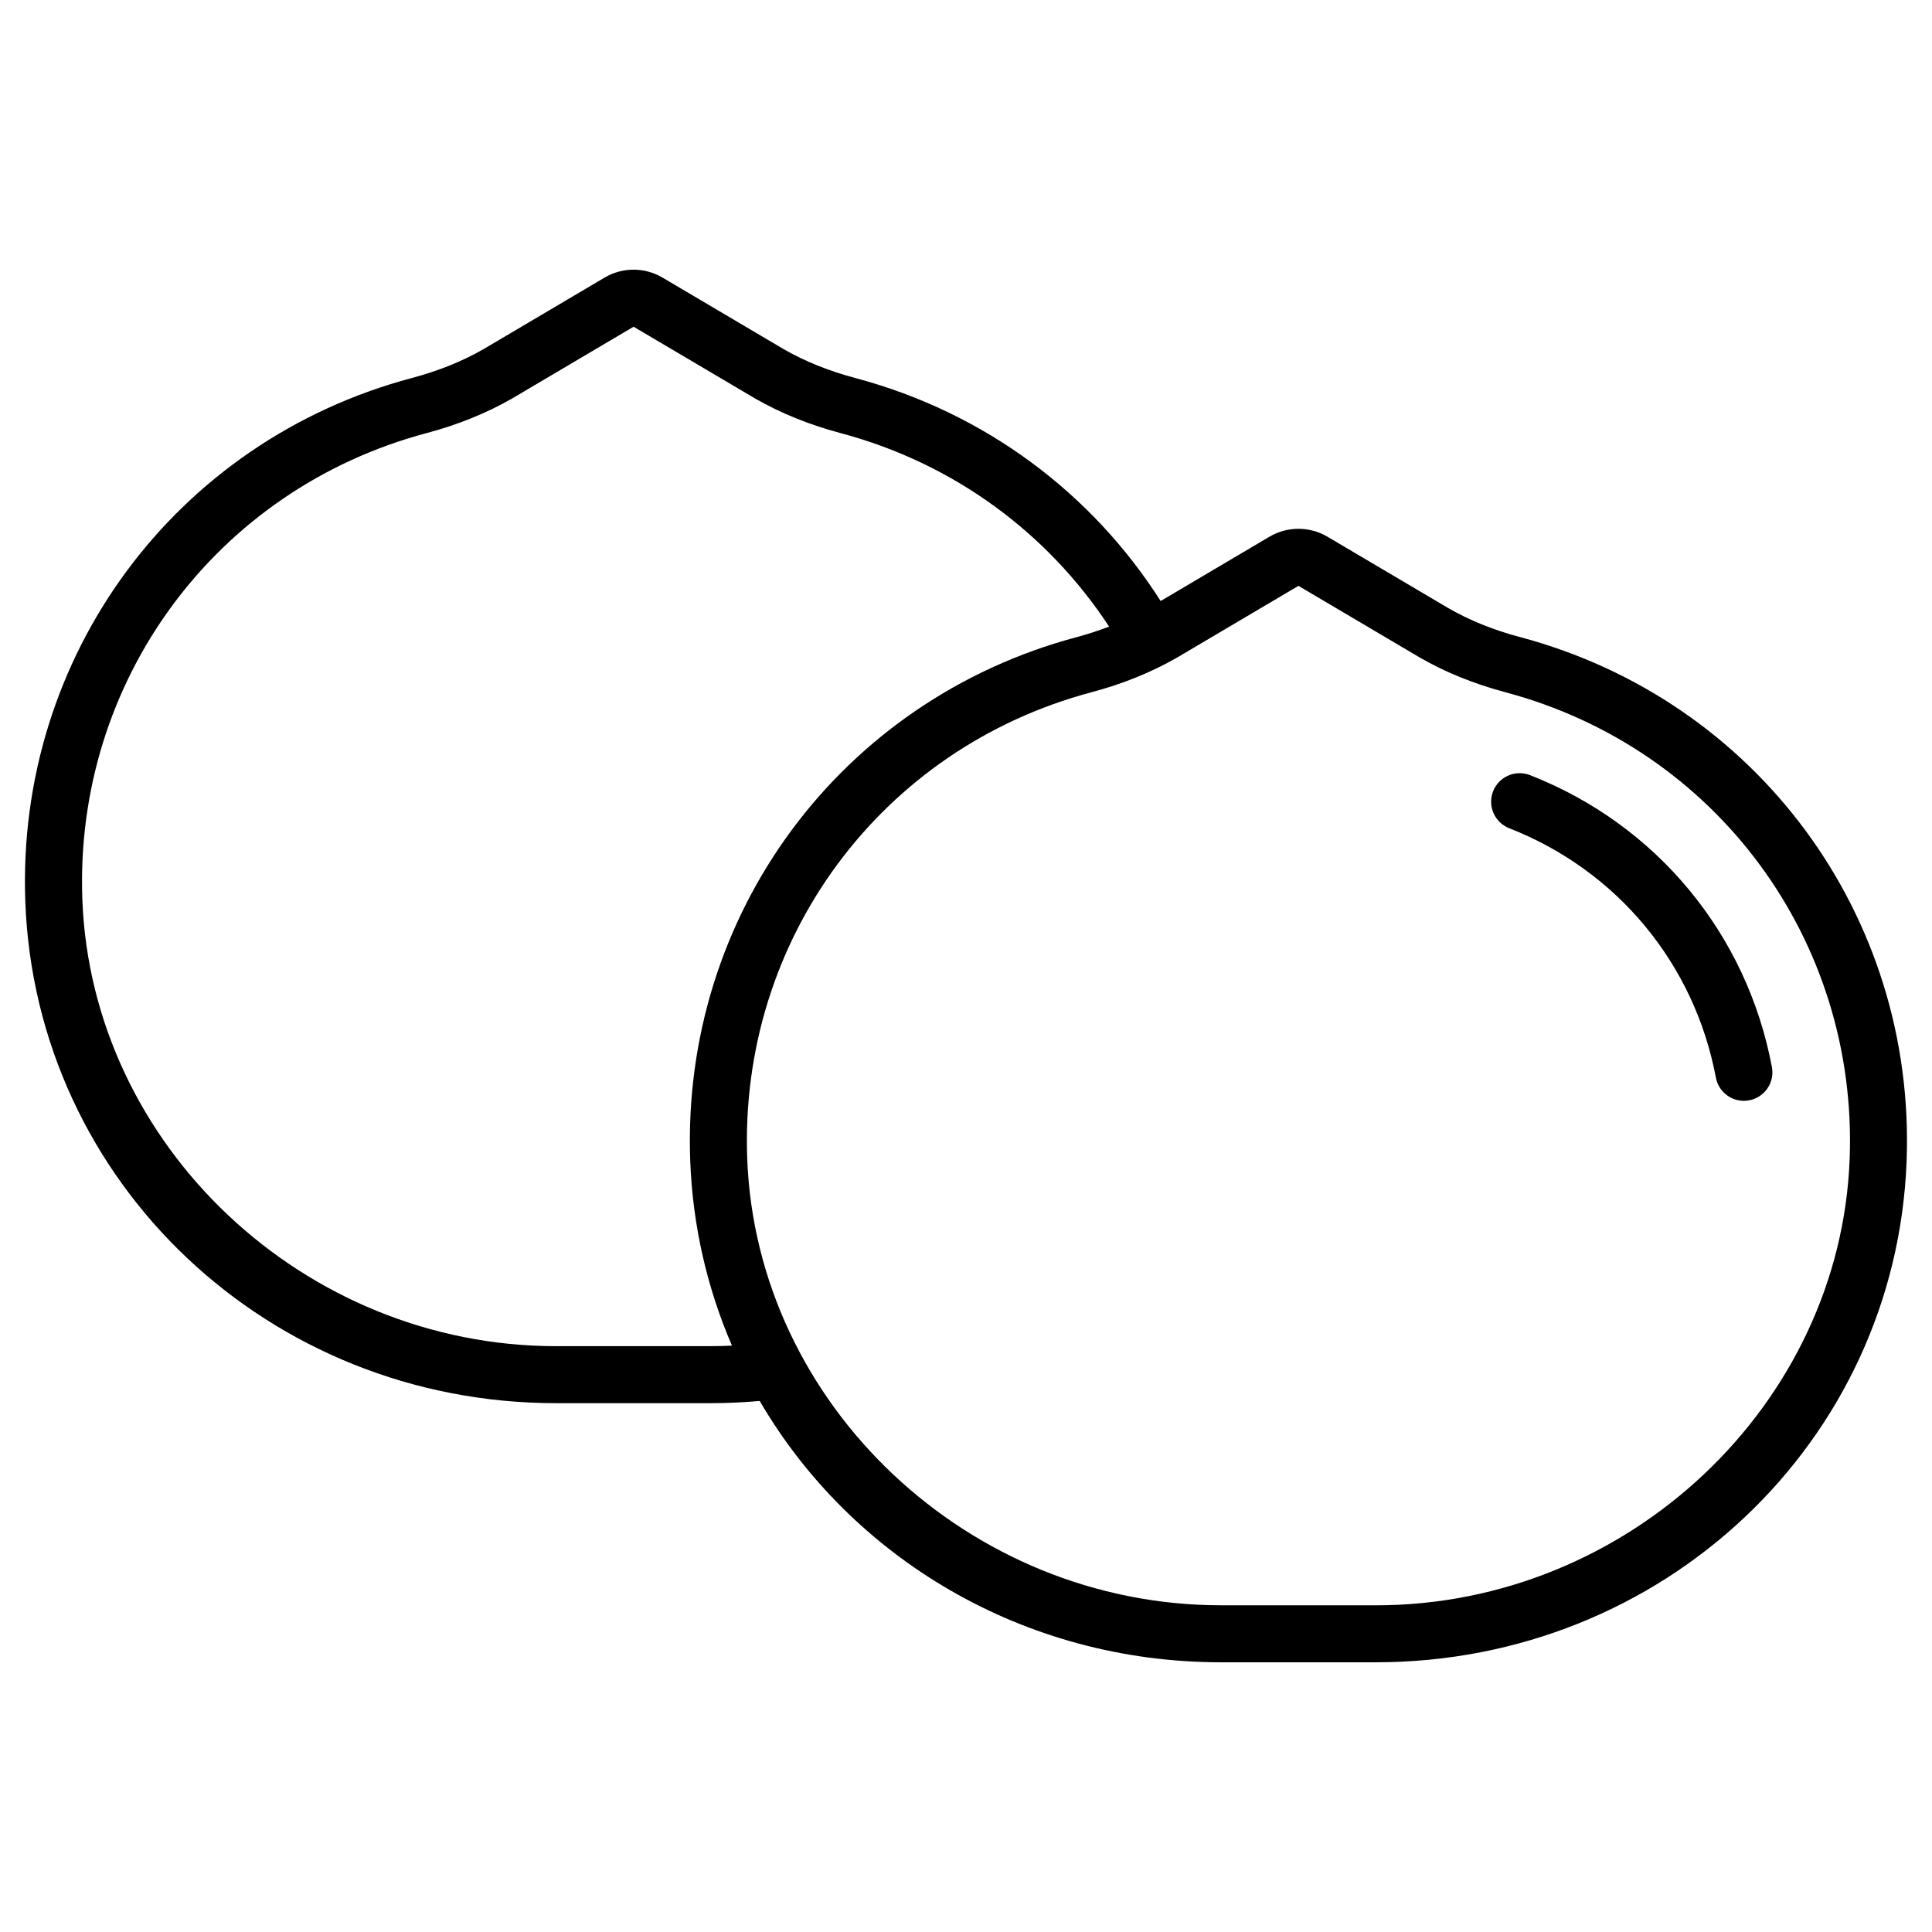
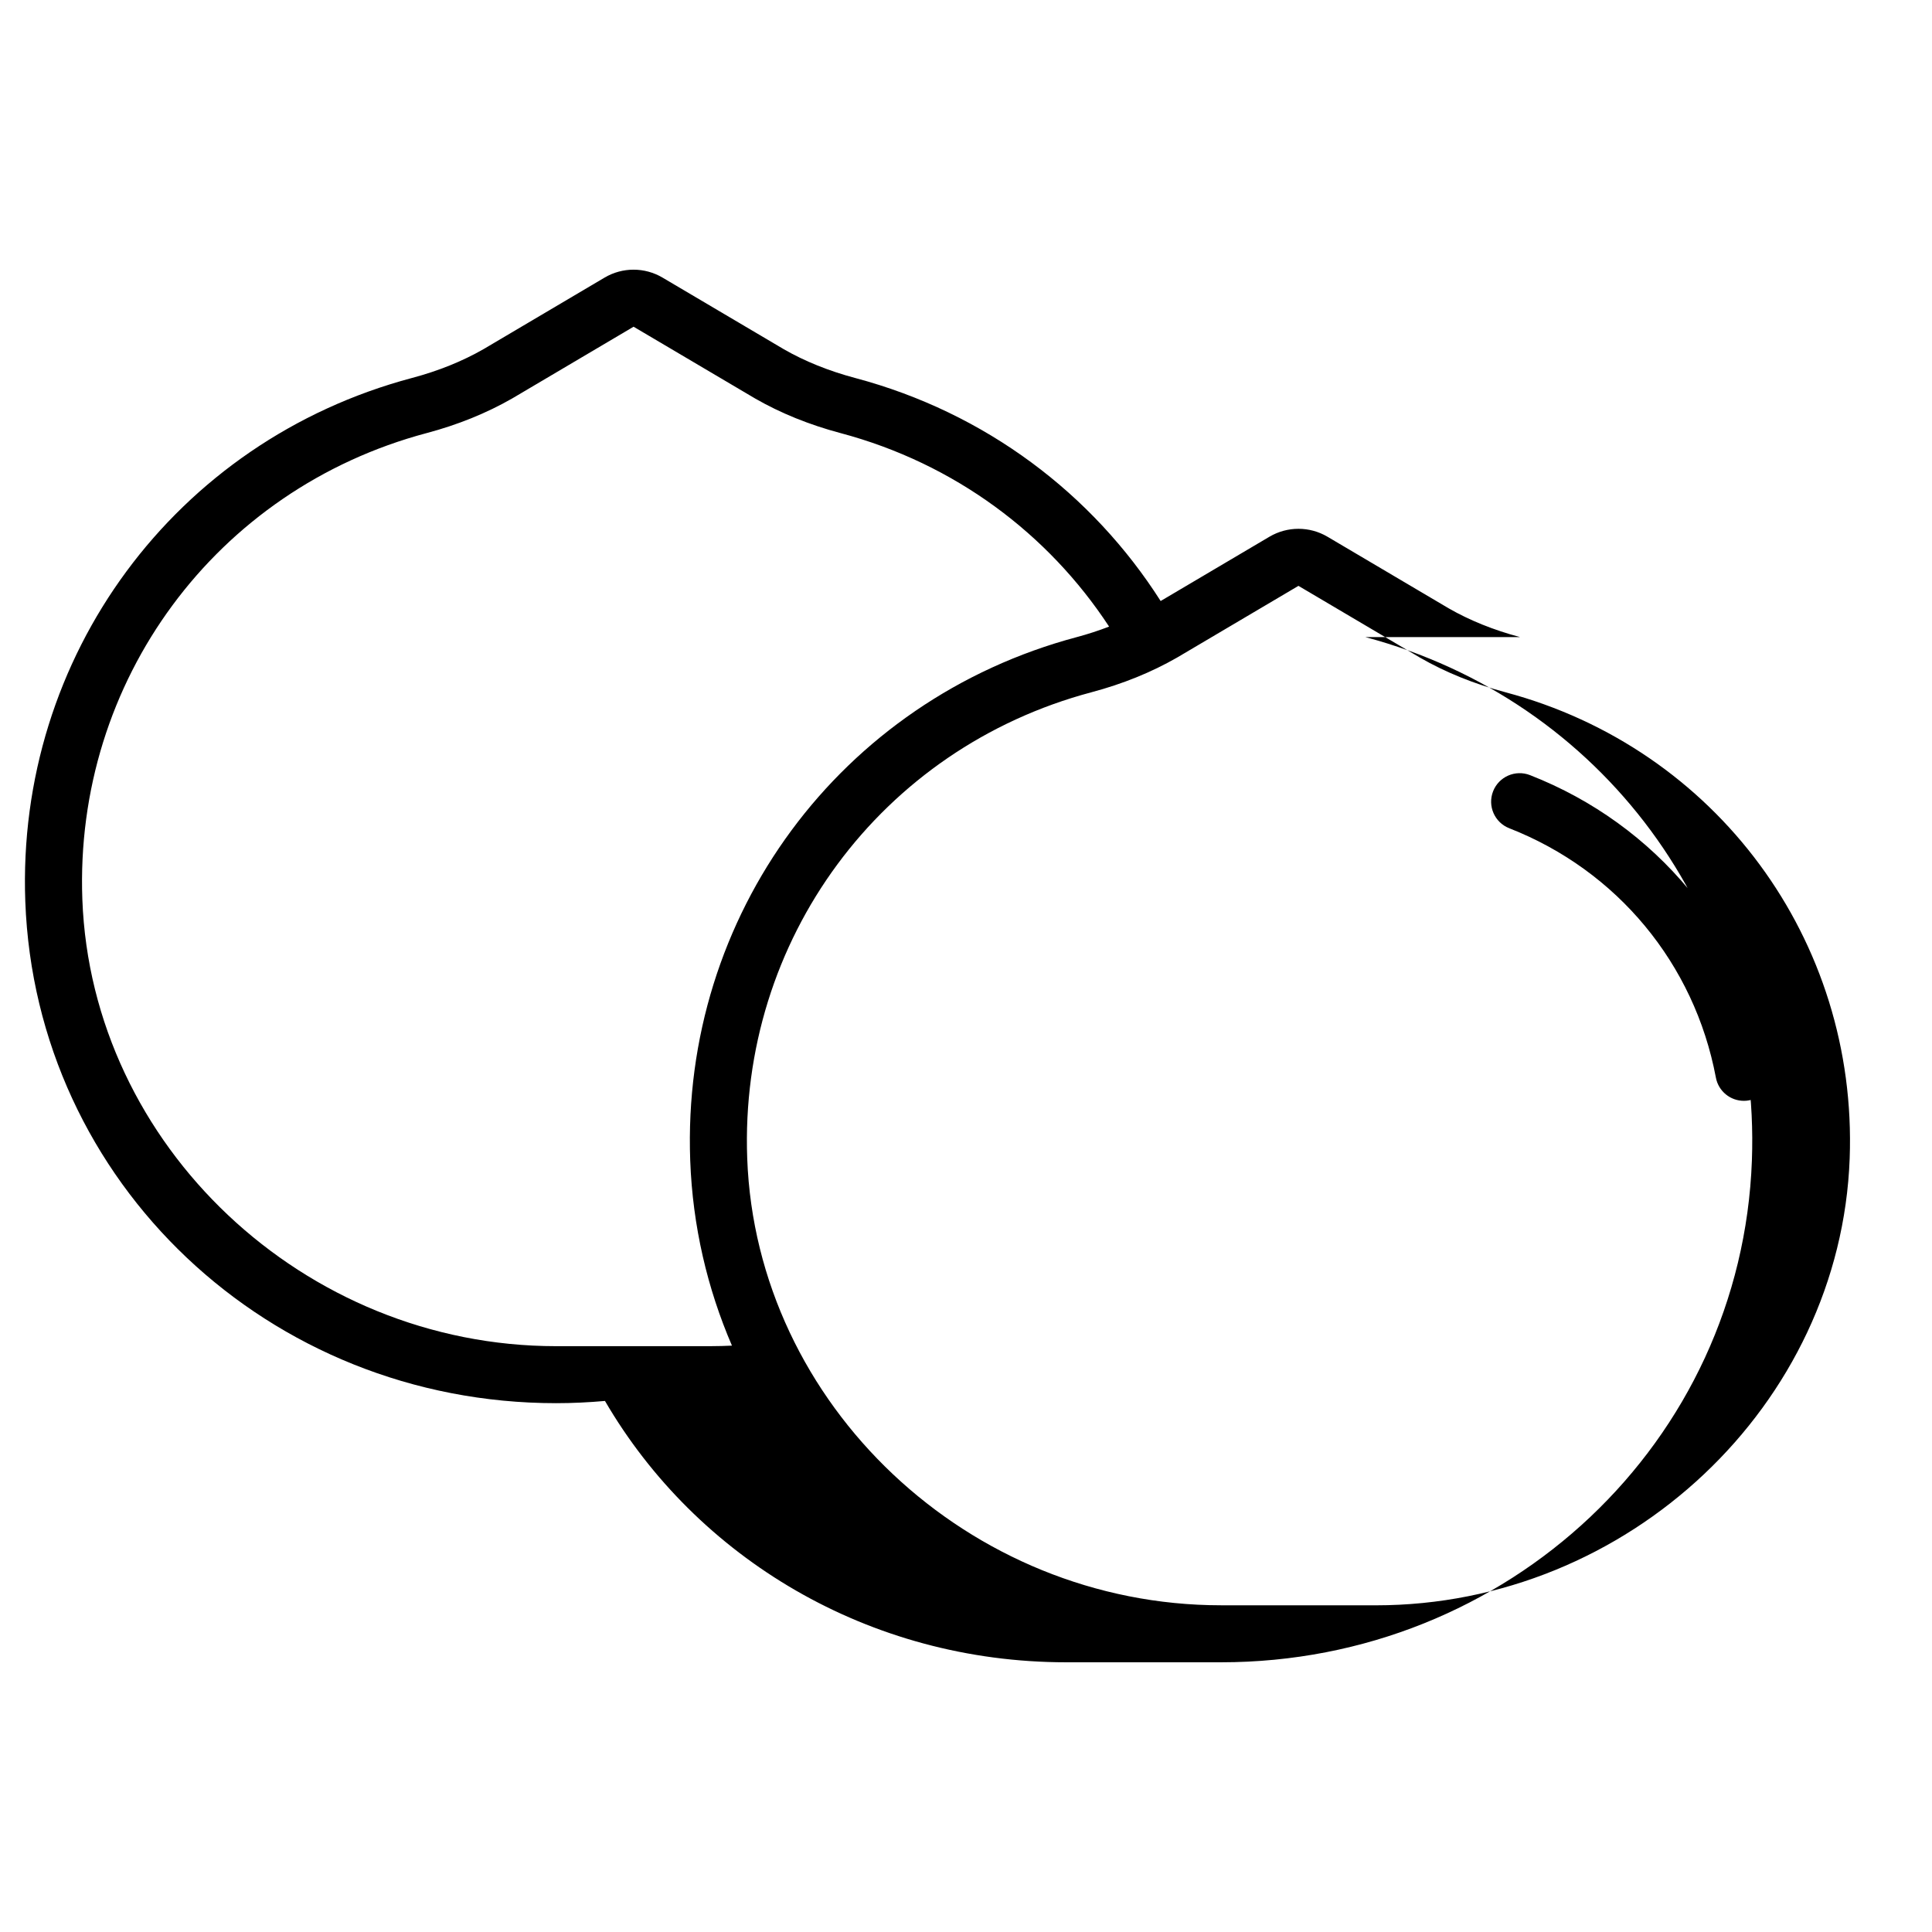
<svg xmlns="http://www.w3.org/2000/svg" fill="#000000" width="800px" height="800px" version="1.1" viewBox="144 144 512 512">
-   <path d="m546.84 312.84c-6.996-1.863-13.379-4.441-18.887-7.606l-32.164-19c-4.742-2.793-10.629-2.793-15.371 0.004l-28.836 17.039c-18.047-28.348-46.336-49.891-80.949-59.105-6.988-1.859-13.367-4.434-18.887-7.606l-32.164-18.996c-4.746-2.805-10.641-2.801-15.371 0.004l-32.059 18.945c-5.609 3.219-11.996 5.793-18.977 7.648-62.73 16.691-104.87 73.742-102.47 138.73 2.754 74.559 64.551 132.96 140.68 132.96h41.008c4.363 0 8.676-0.215 12.938-0.59 24.234 41.578 69.852 69.258 122.26 69.258h41.008c76.133 0 137.93-58.406 140.68-132.96 2.394-64.984-39.73-122.03-102.45-138.73zm-214.44 187.91h-41.008c-66.832 0-123.16-53.117-125.57-118.41-2.137-57.891 35.387-108.7 91.246-123.57 8.254-2.195 15.863-5.273 22.699-9.195l32.137-18.992 32.242 19.039c6.738 3.875 14.344 6.953 22.609 9.152 30.262 8.059 55.062 26.719 71.168 51.281-2.734 1.043-5.562 1.984-8.527 2.773-62.738 16.691-104.88 73.742-102.48 138.73 0.645 17.418 4.543 33.934 11.059 49.047-1.852 0.082-3.707 0.141-5.574 0.141zm176.21 68.668h-41.008c-66.832 0-123.17-53.121-125.58-118.41-2.137-57.887 35.387-108.7 91.25-123.56 8.262-2.199 15.867-5.277 22.691-9.199l32.141-18.992 32.242 19.043c6.727 3.871 14.332 6.949 22.609 9.152v0.004c55.852 14.867 93.367 65.684 91.23 123.56-2.41 65.289-58.746 118.41-125.58 118.41zm98.938-133.82c-0.473 0.094-0.941 0.133-1.406 0.133-3.562 0-6.734-2.527-7.414-6.16-5.688-30.18-26.156-54.883-54.758-66.078-3.887-1.523-5.805-5.906-4.281-9.793 1.52-3.891 5.918-5.797 9.789-4.281 33.484 13.109 57.445 42.027 64.098 77.359 0.77 4.098-1.926 8.047-6.027 8.82z" />
+   <path d="m546.84 312.84c-6.996-1.863-13.379-4.441-18.887-7.606l-32.164-19c-4.742-2.793-10.629-2.793-15.371 0.004l-28.836 17.039c-18.047-28.348-46.336-49.891-80.949-59.105-6.988-1.859-13.367-4.434-18.887-7.606l-32.164-18.996c-4.746-2.805-10.641-2.801-15.371 0.004l-32.059 18.945c-5.609 3.219-11.996 5.793-18.977 7.648-62.73 16.691-104.87 73.742-102.47 138.73 2.754 74.559 64.551 132.96 140.68 132.96c4.363 0 8.676-0.215 12.938-0.59 24.234 41.578 69.852 69.258 122.26 69.258h41.008c76.133 0 137.93-58.406 140.68-132.96 2.394-64.984-39.73-122.03-102.45-138.73zm-214.44 187.91h-41.008c-66.832 0-123.16-53.117-125.57-118.41-2.137-57.891 35.387-108.7 91.246-123.57 8.254-2.195 15.863-5.273 22.699-9.195l32.137-18.992 32.242 19.039c6.738 3.875 14.344 6.953 22.609 9.152 30.262 8.059 55.062 26.719 71.168 51.281-2.734 1.043-5.562 1.984-8.527 2.773-62.738 16.691-104.88 73.742-102.48 138.73 0.645 17.418 4.543 33.934 11.059 49.047-1.852 0.082-3.707 0.141-5.574 0.141zm176.21 68.668h-41.008c-66.832 0-123.17-53.121-125.58-118.41-2.137-57.887 35.387-108.7 91.25-123.56 8.262-2.199 15.867-5.277 22.691-9.199l32.141-18.992 32.242 19.043c6.727 3.871 14.332 6.949 22.609 9.152v0.004c55.852 14.867 93.367 65.684 91.23 123.56-2.41 65.289-58.746 118.41-125.58 118.41zm98.938-133.82c-0.473 0.094-0.941 0.133-1.406 0.133-3.562 0-6.734-2.527-7.414-6.16-5.688-30.18-26.156-54.883-54.758-66.078-3.887-1.523-5.805-5.906-4.281-9.793 1.52-3.891 5.918-5.797 9.789-4.281 33.484 13.109 57.445 42.027 64.098 77.359 0.77 4.098-1.926 8.047-6.027 8.82z" />
</svg>